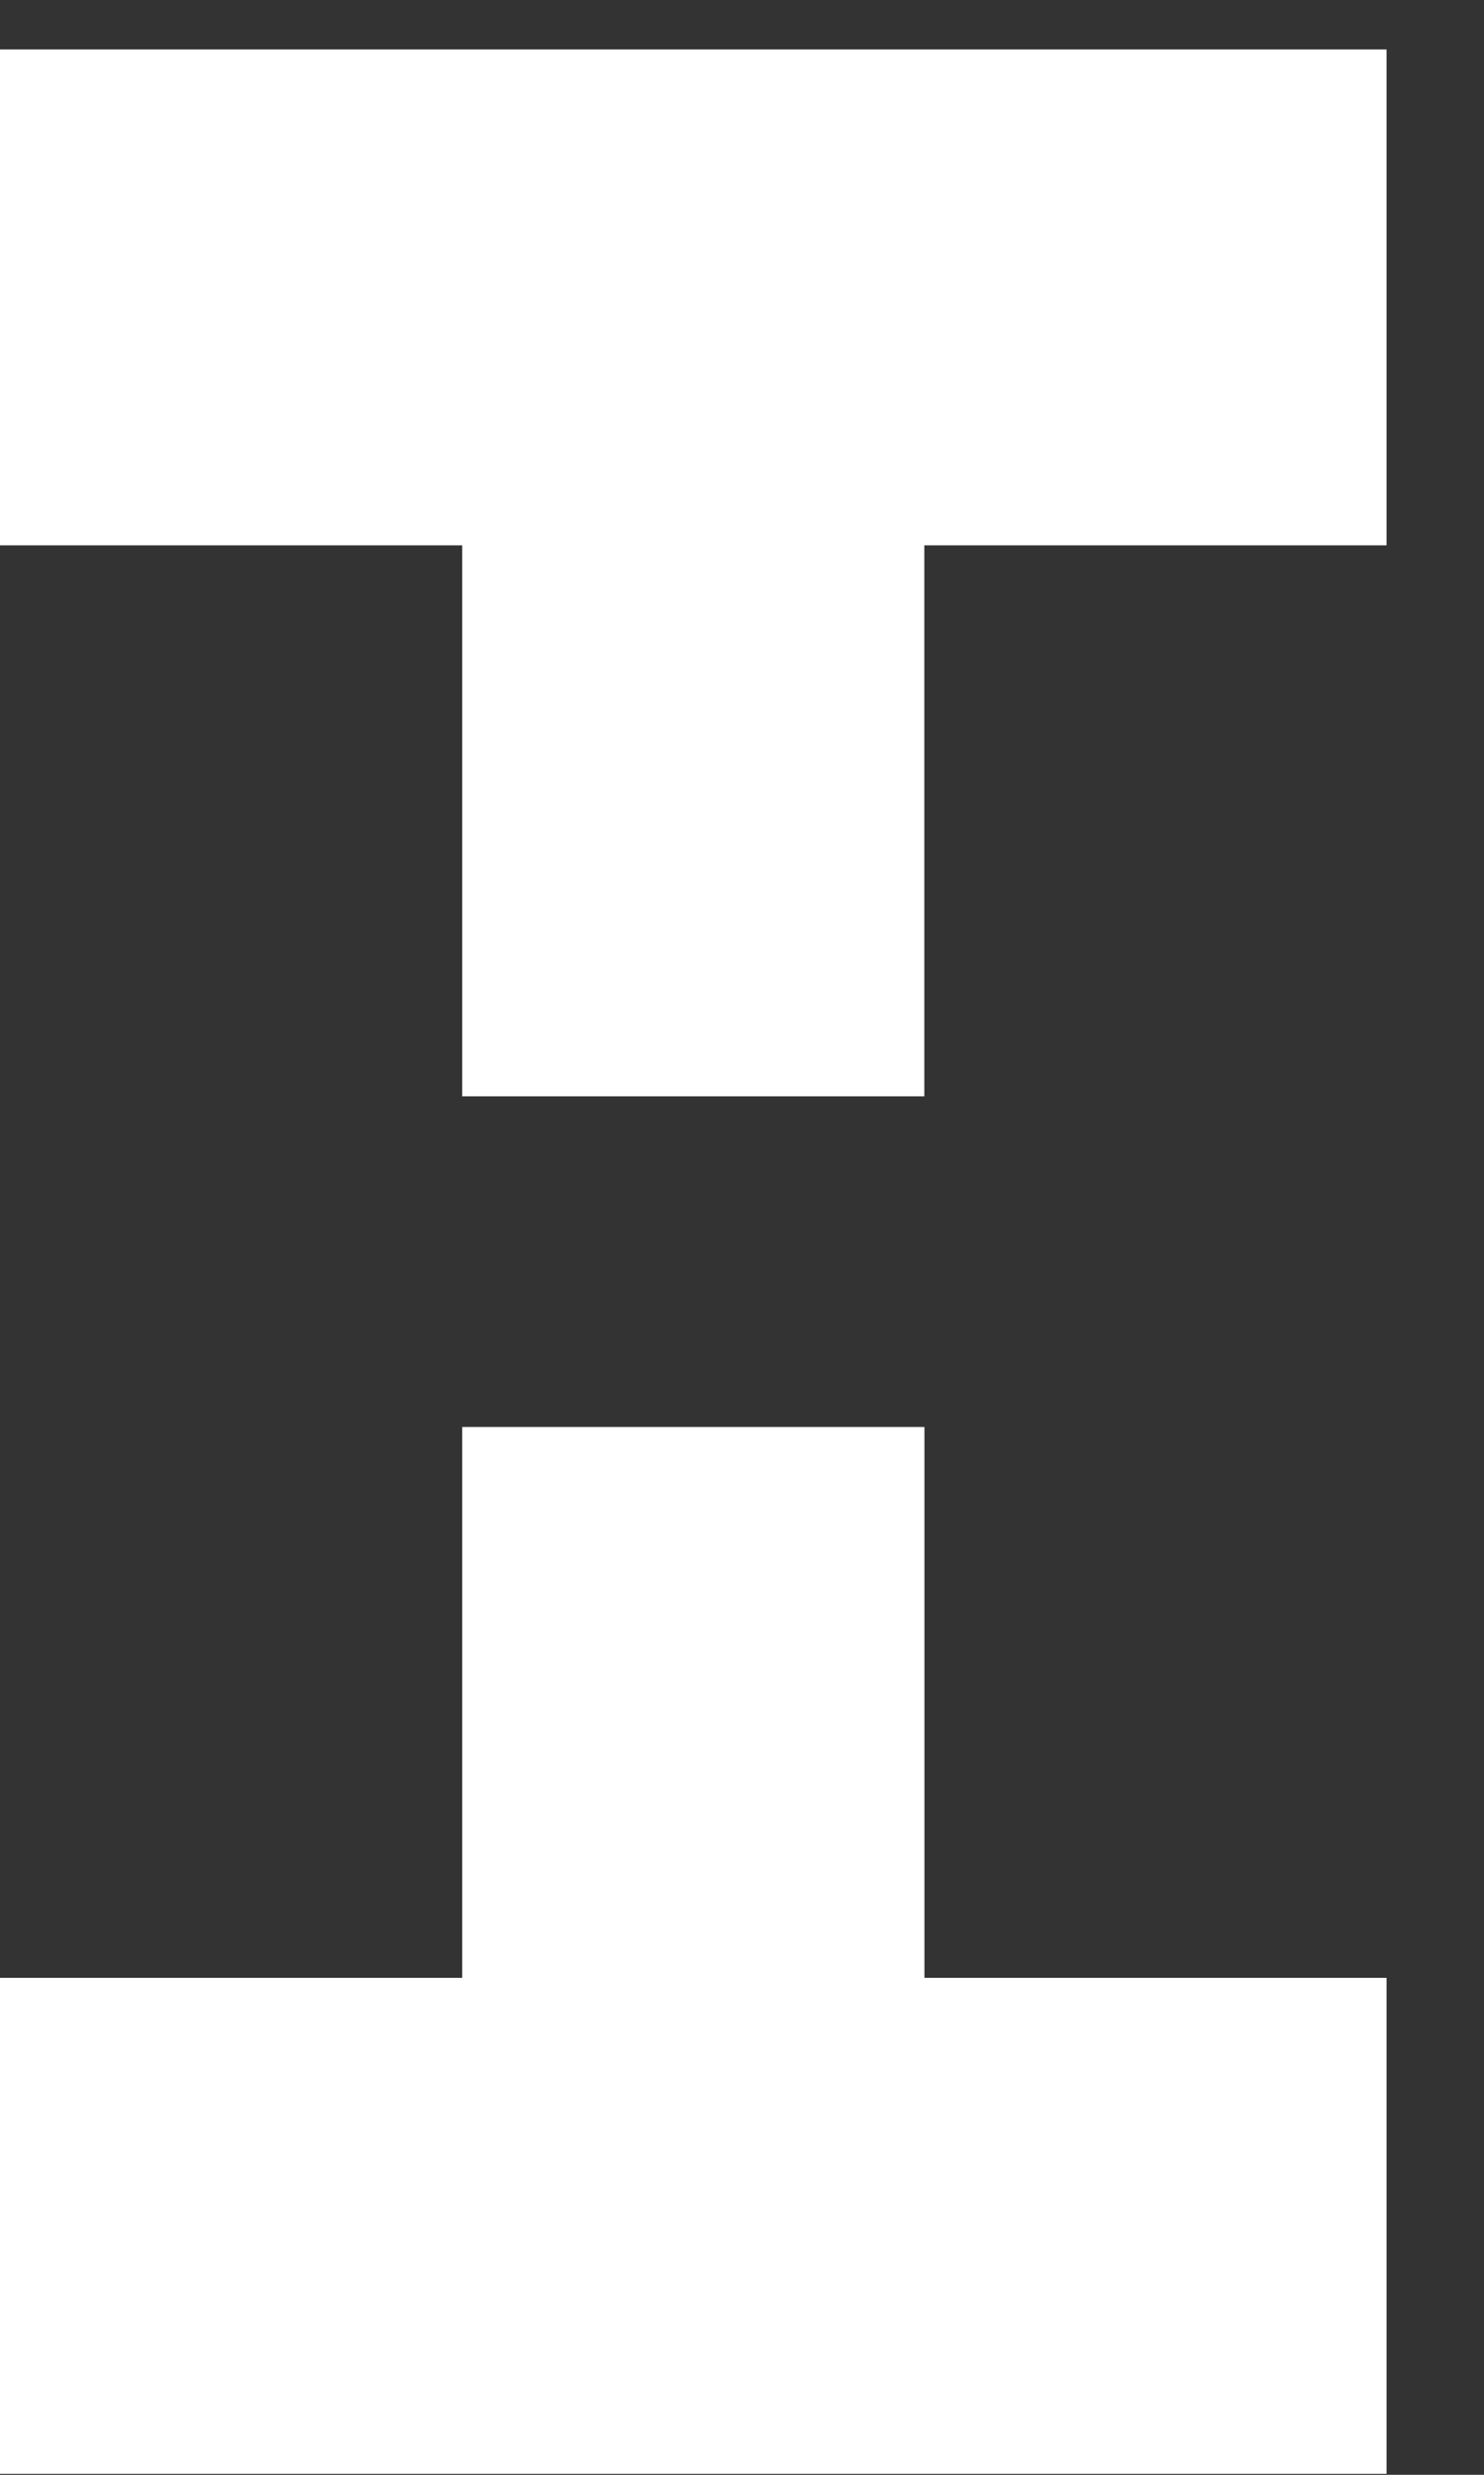
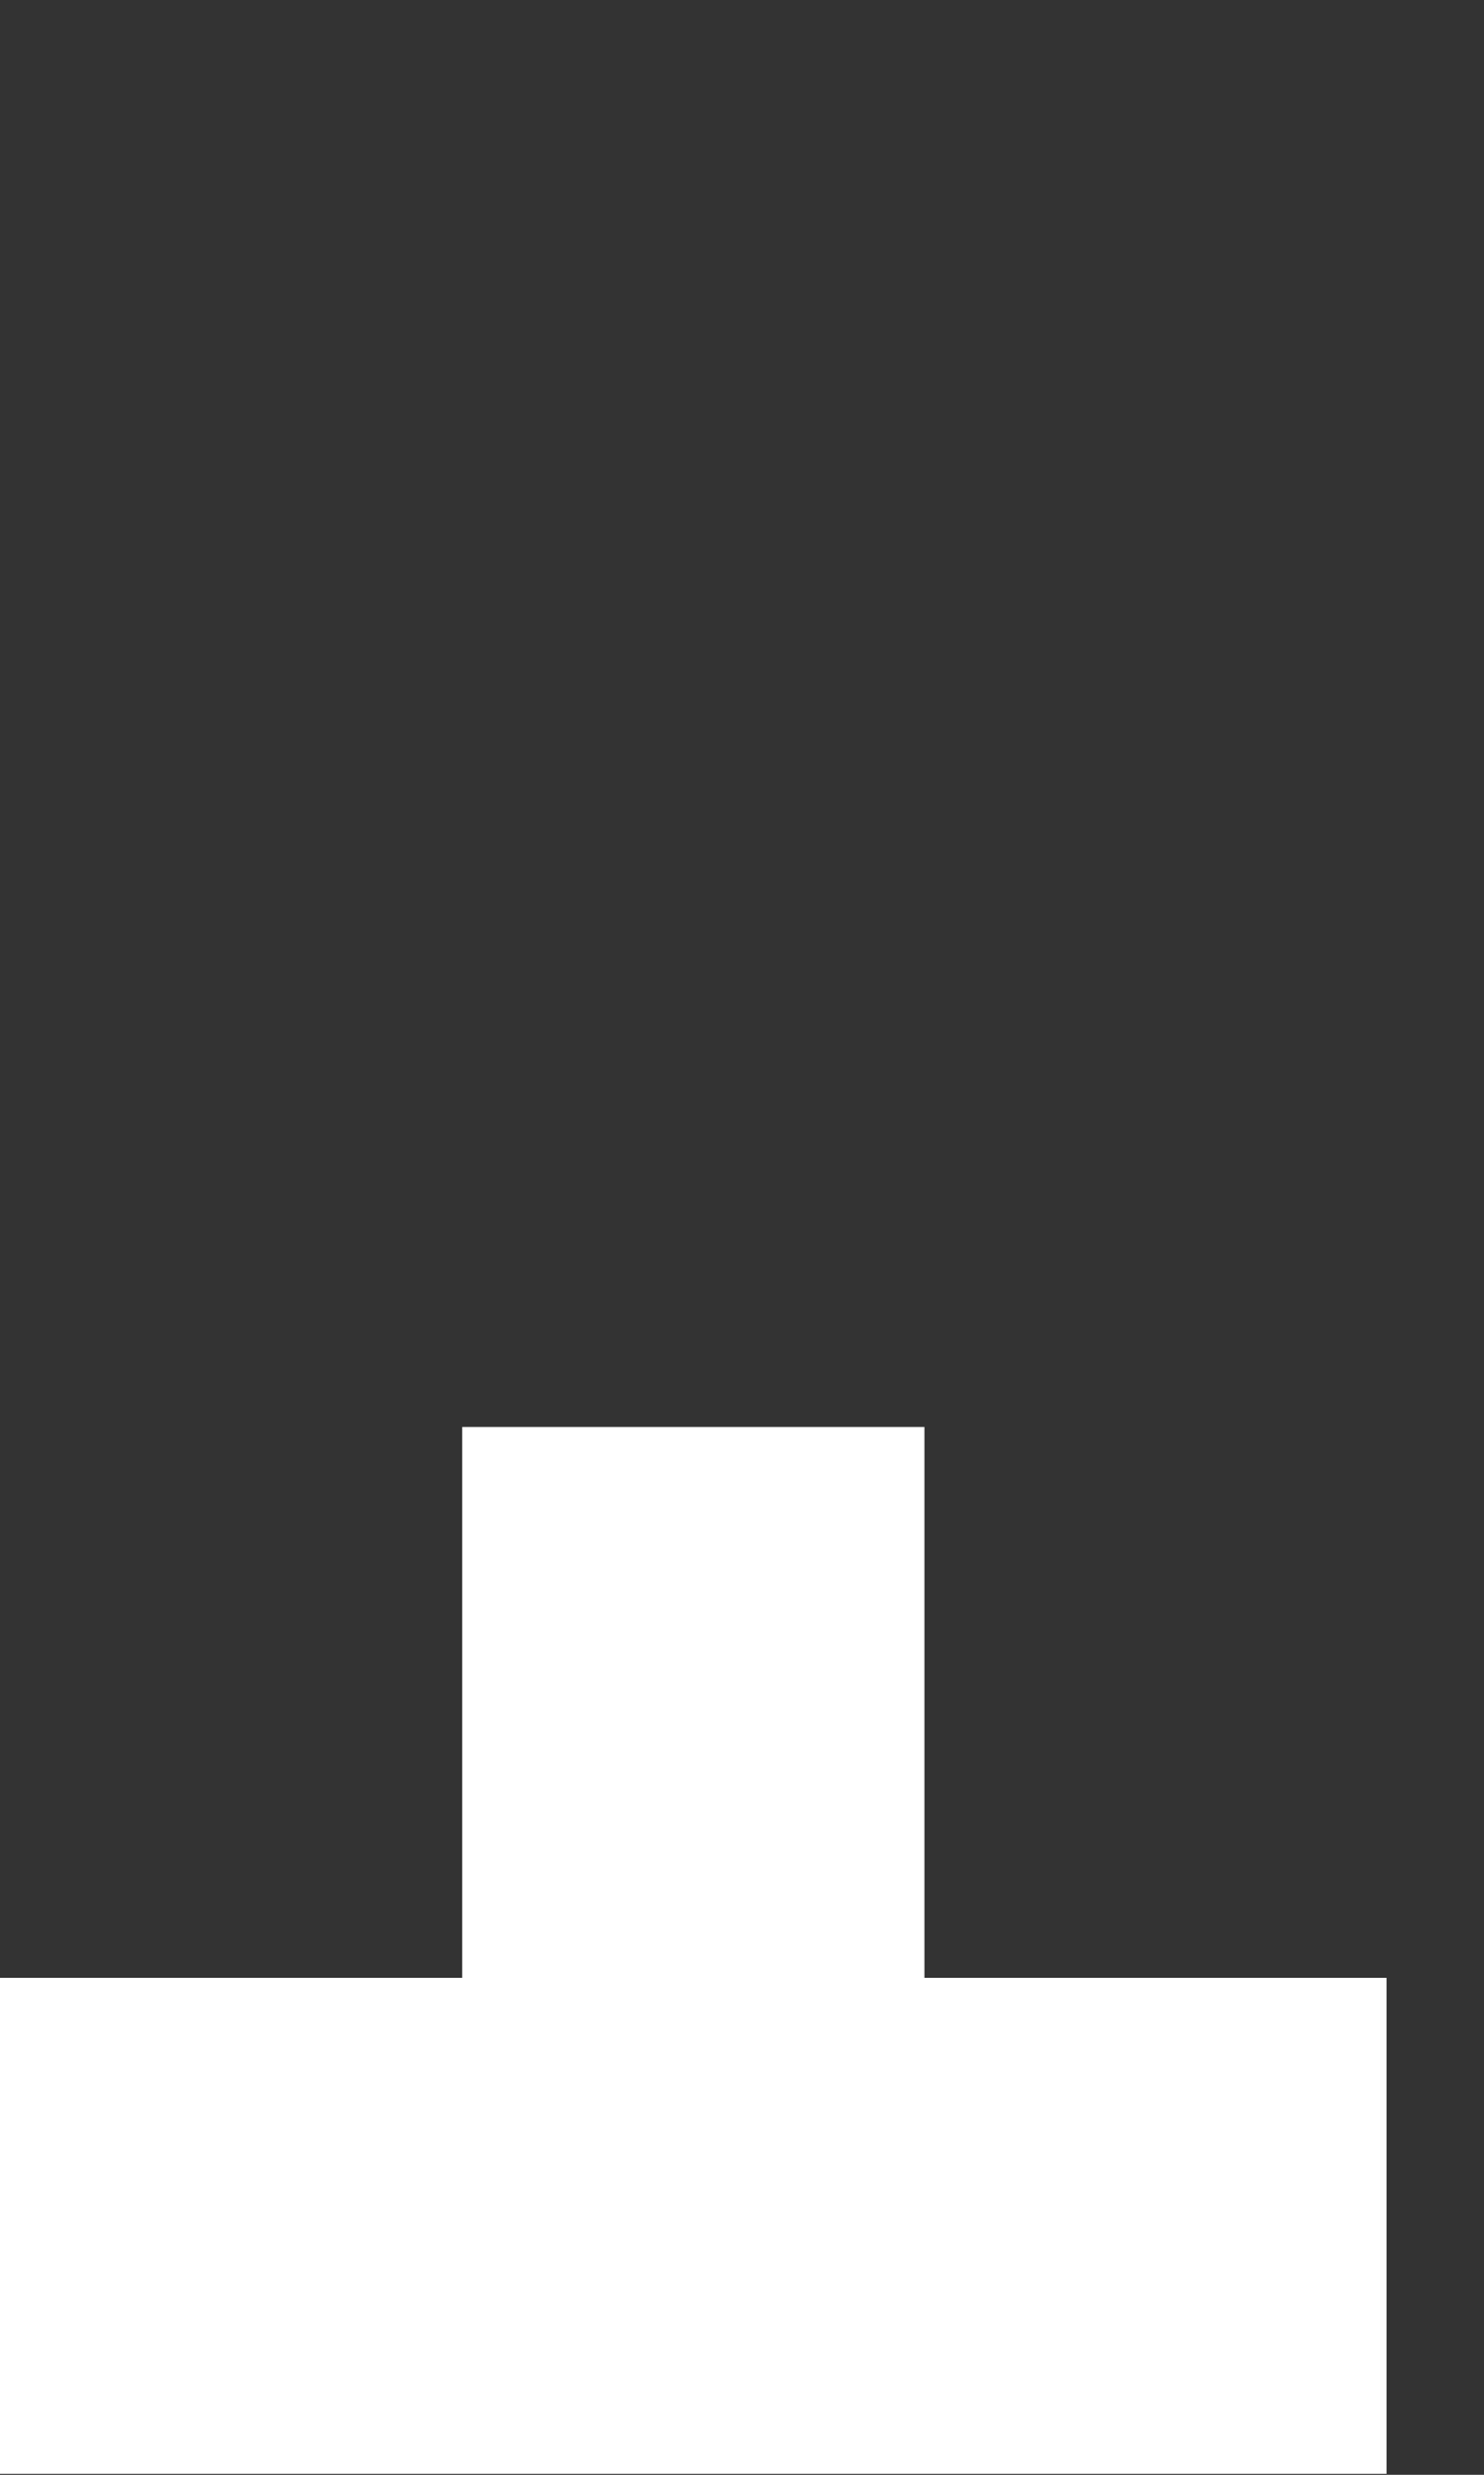
<svg xmlns="http://www.w3.org/2000/svg" width="15" height="25" viewBox="0 0 15 25" fill="none">
  <rect x="0" y="0" width="15" height="25" fill="#333333" stroke="none" />
-   <path fill-rule="evenodd" clip-rule="evenodd" d="M14.015 0.5H0V5.509H4.672V11.075H9.343V5.509H14.015V0.5Z" fill="white" />
  <path fill-rule="evenodd" clip-rule="evenodd" d="M-3.8147e-05 24.99H14.015V19.98H-3.8147e-05V24.99ZM4.672 19.98H9.344V14.415H4.672V19.98Z" fill="white" />
</svg>